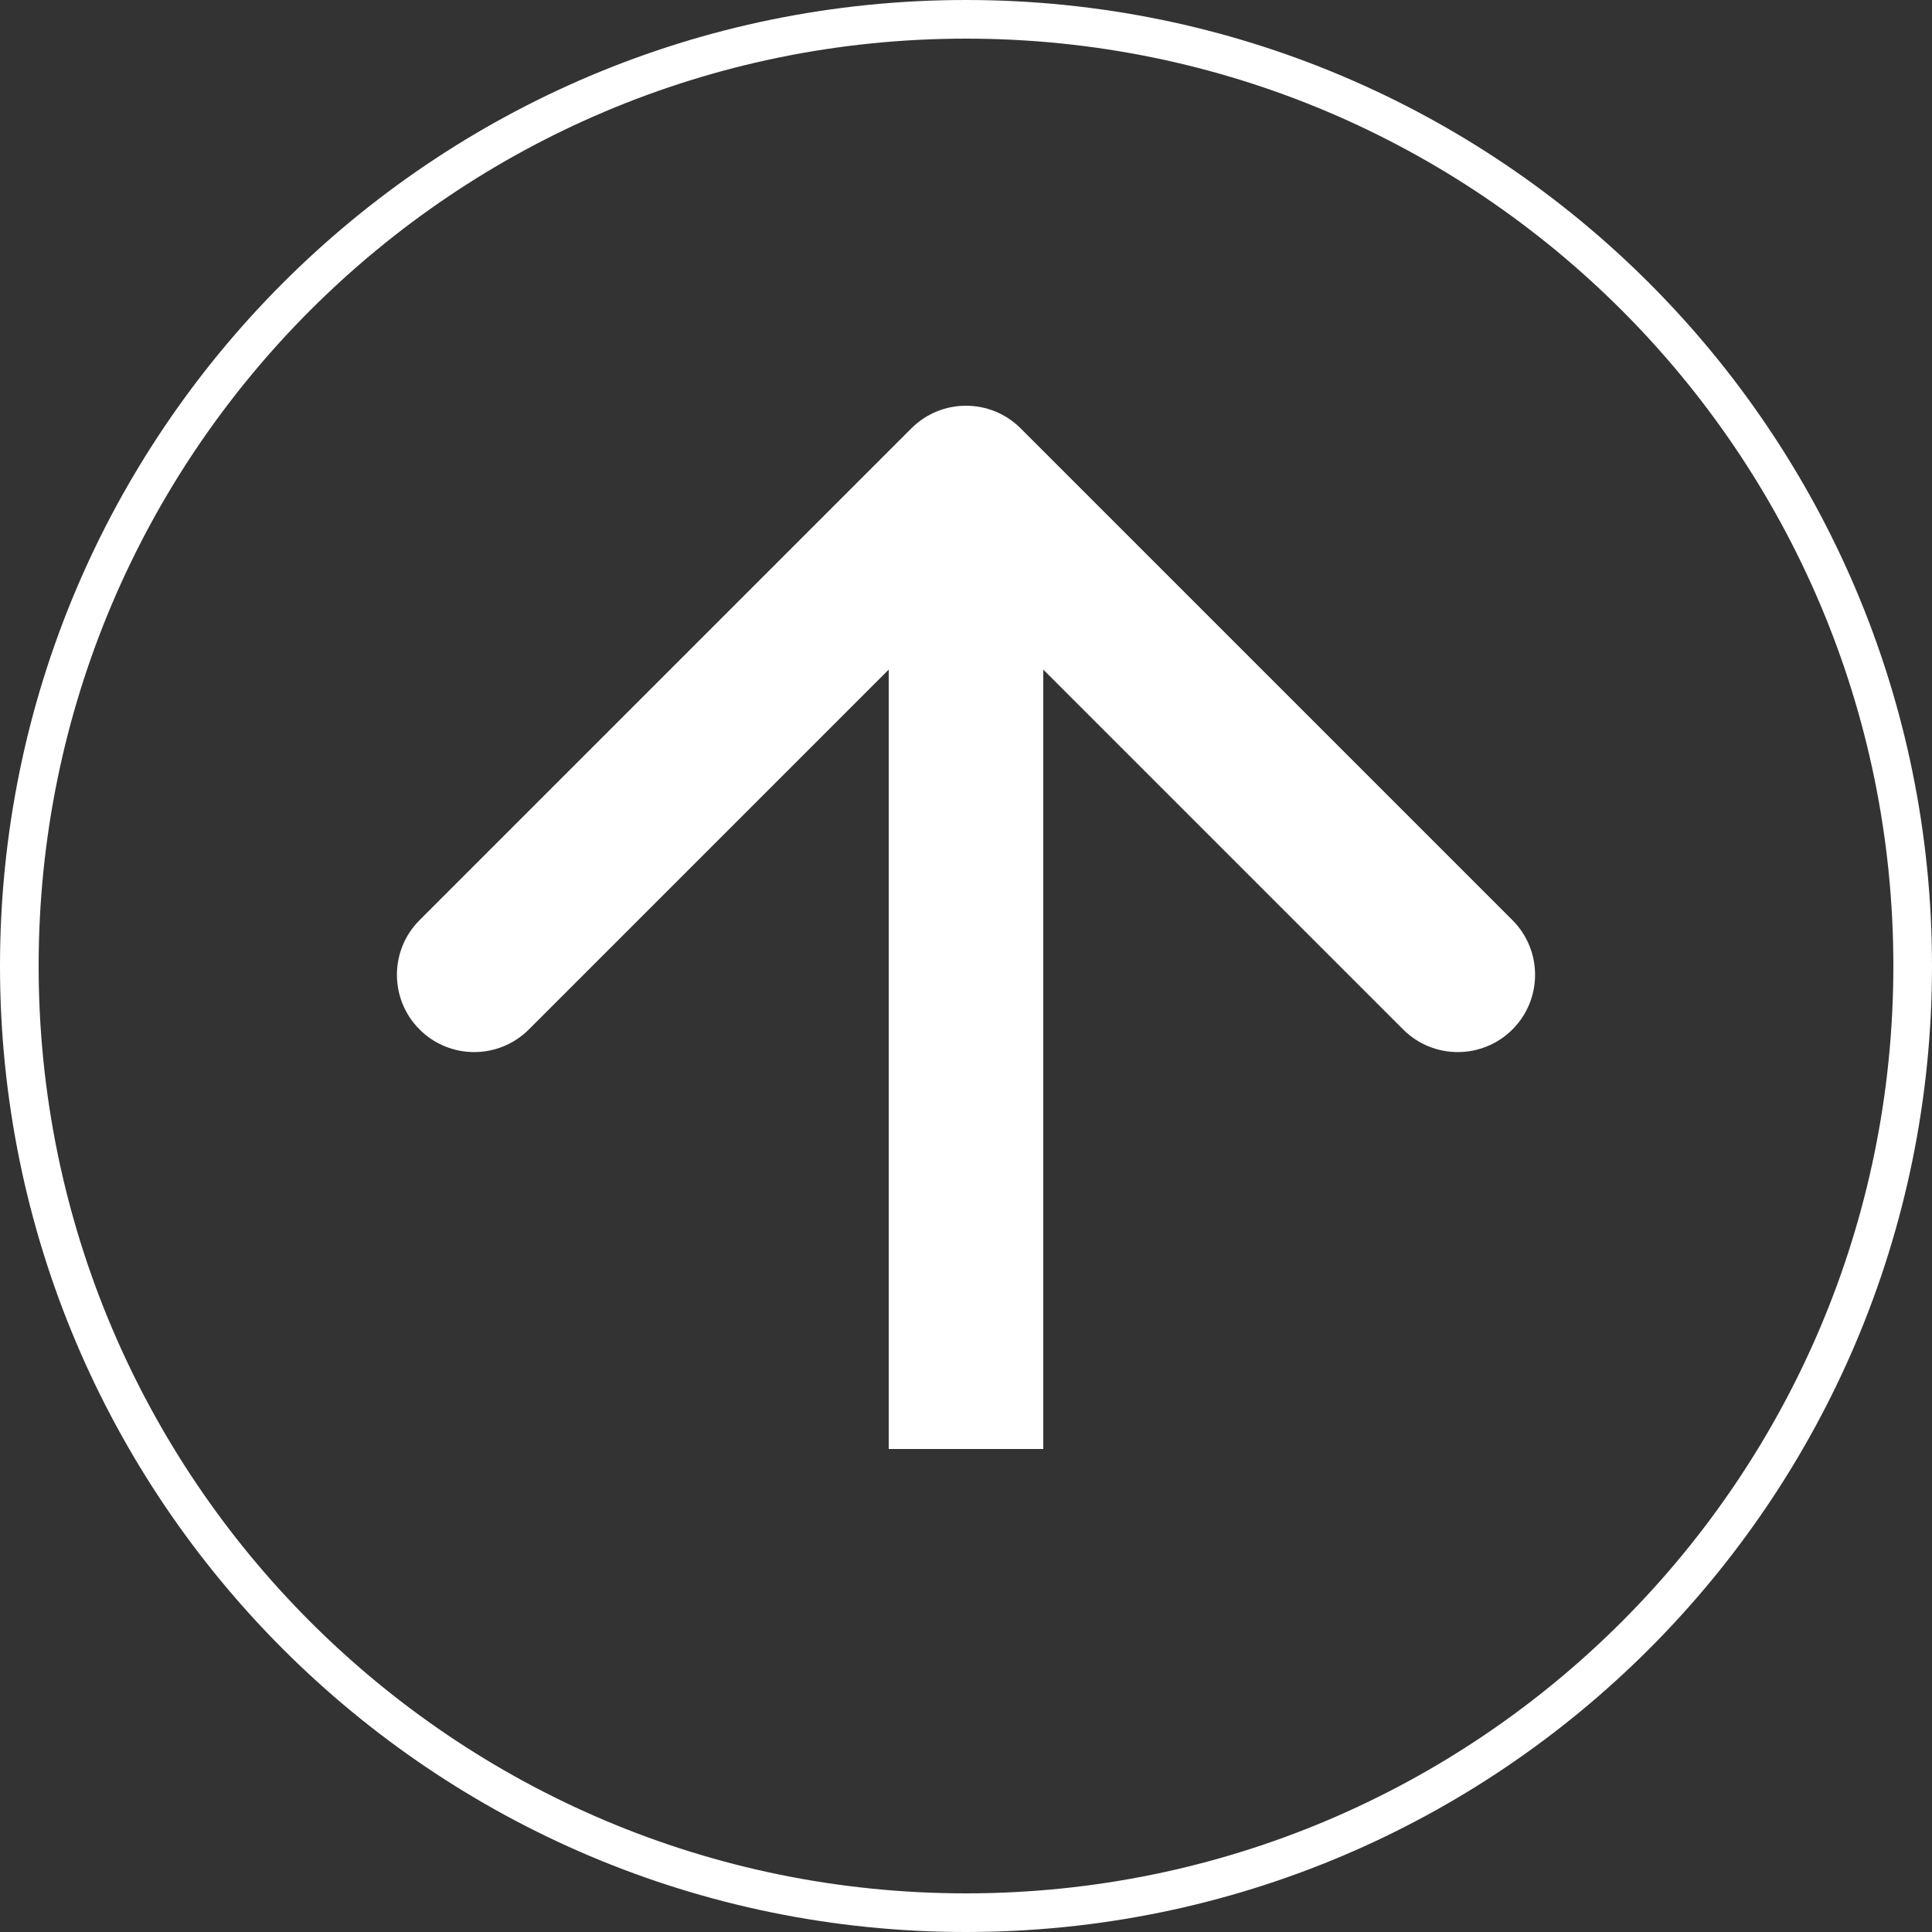
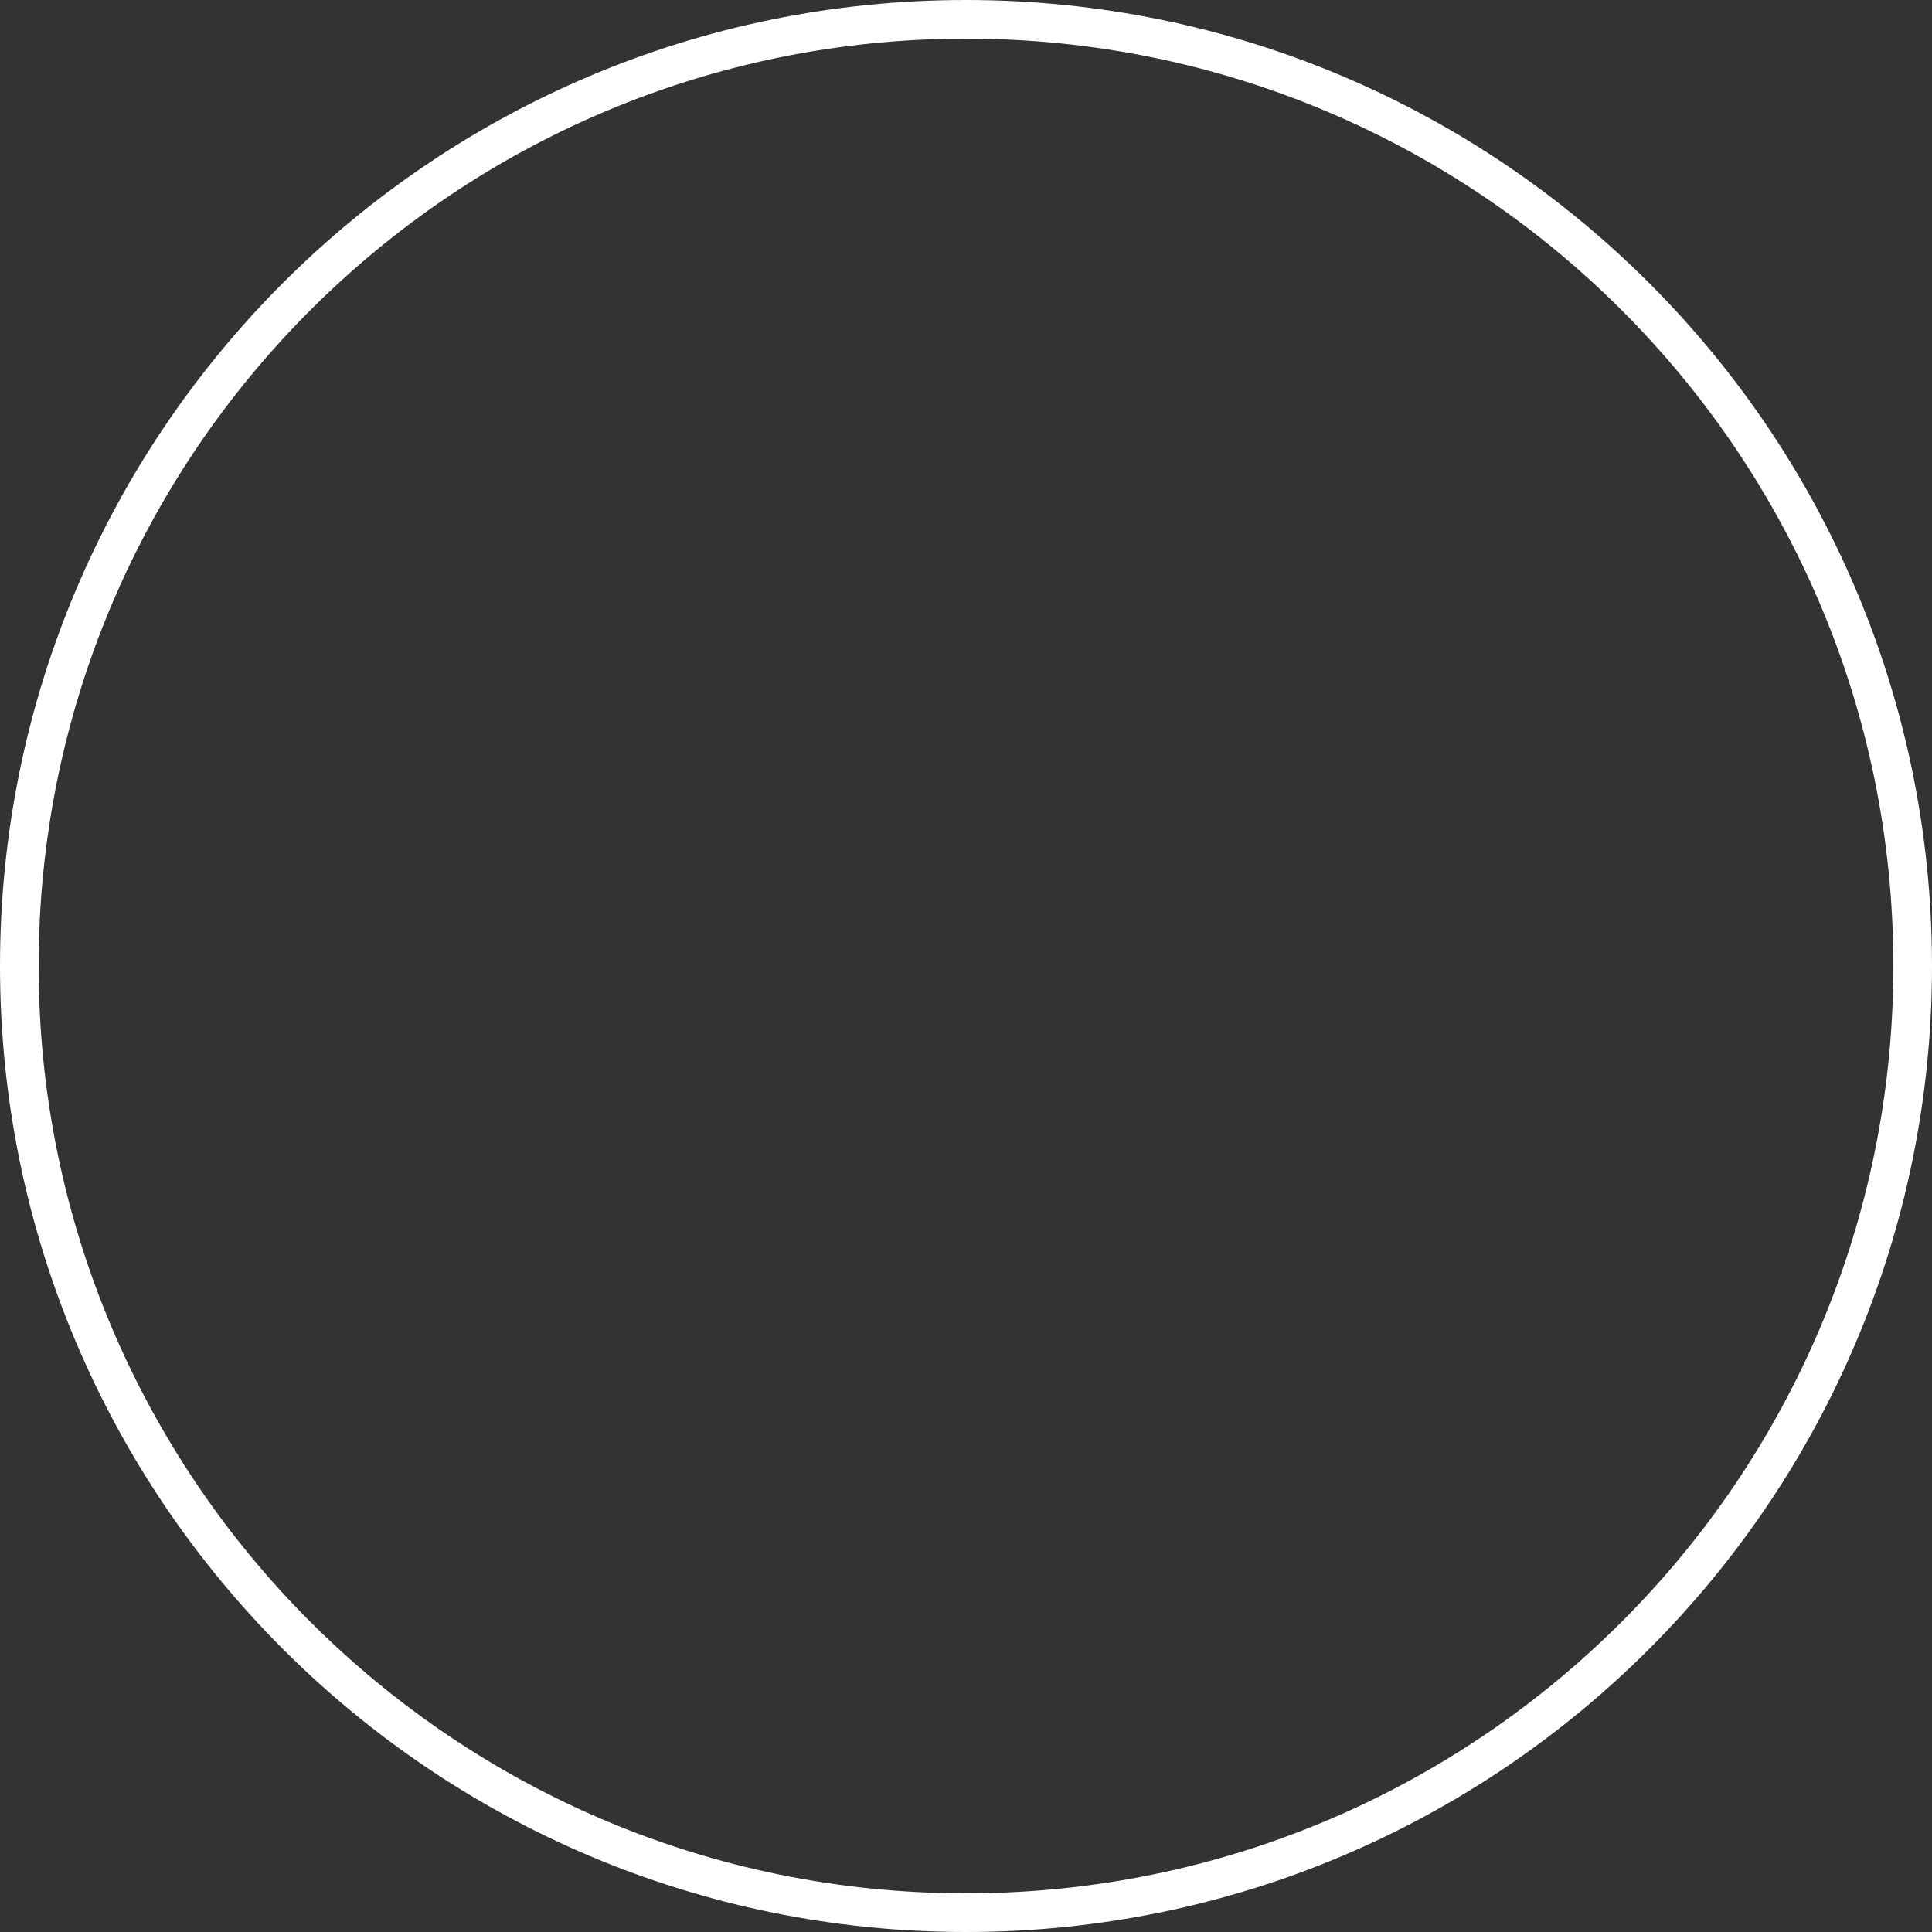
<svg xmlns="http://www.w3.org/2000/svg" width="100" height="100" viewBox="0 0 100 100" fill="none">
  <rect x="0" y="0" width="100" height="100" fill="#333333" stroke="none" />
  <path fill-rule="evenodd" clip-rule="evenodd" d="M50 98C76.51 98 98 76.51 98 50C98 23.49 76.51 2 50 2C23.49 2 2 23.49 2 50C2 76.51 23.49 98 50 98ZM50 100C77.614 100 100 77.614 100 50C100 22.386 77.614 0 50 0C22.386 0 0 22.386 0 50C0 77.614 22.386 100 50 100Z" fill="white" />
-   <path fill-rule="evenodd" clip-rule="evenodd" d="M21.716 47.627L47.172 22.172C48.734 20.61 51.266 20.61 52.828 22.172L78.284 47.627C79.846 49.19 79.846 51.722 78.284 53.284C76.722 54.846 74.189 54.846 72.627 53.284L54 34.657L54 75L46 75L46 34.657L27.373 53.284C25.811 54.846 23.278 54.846 21.716 53.284C20.154 51.722 20.154 49.19 21.716 47.627Z" fill="white" />
</svg>